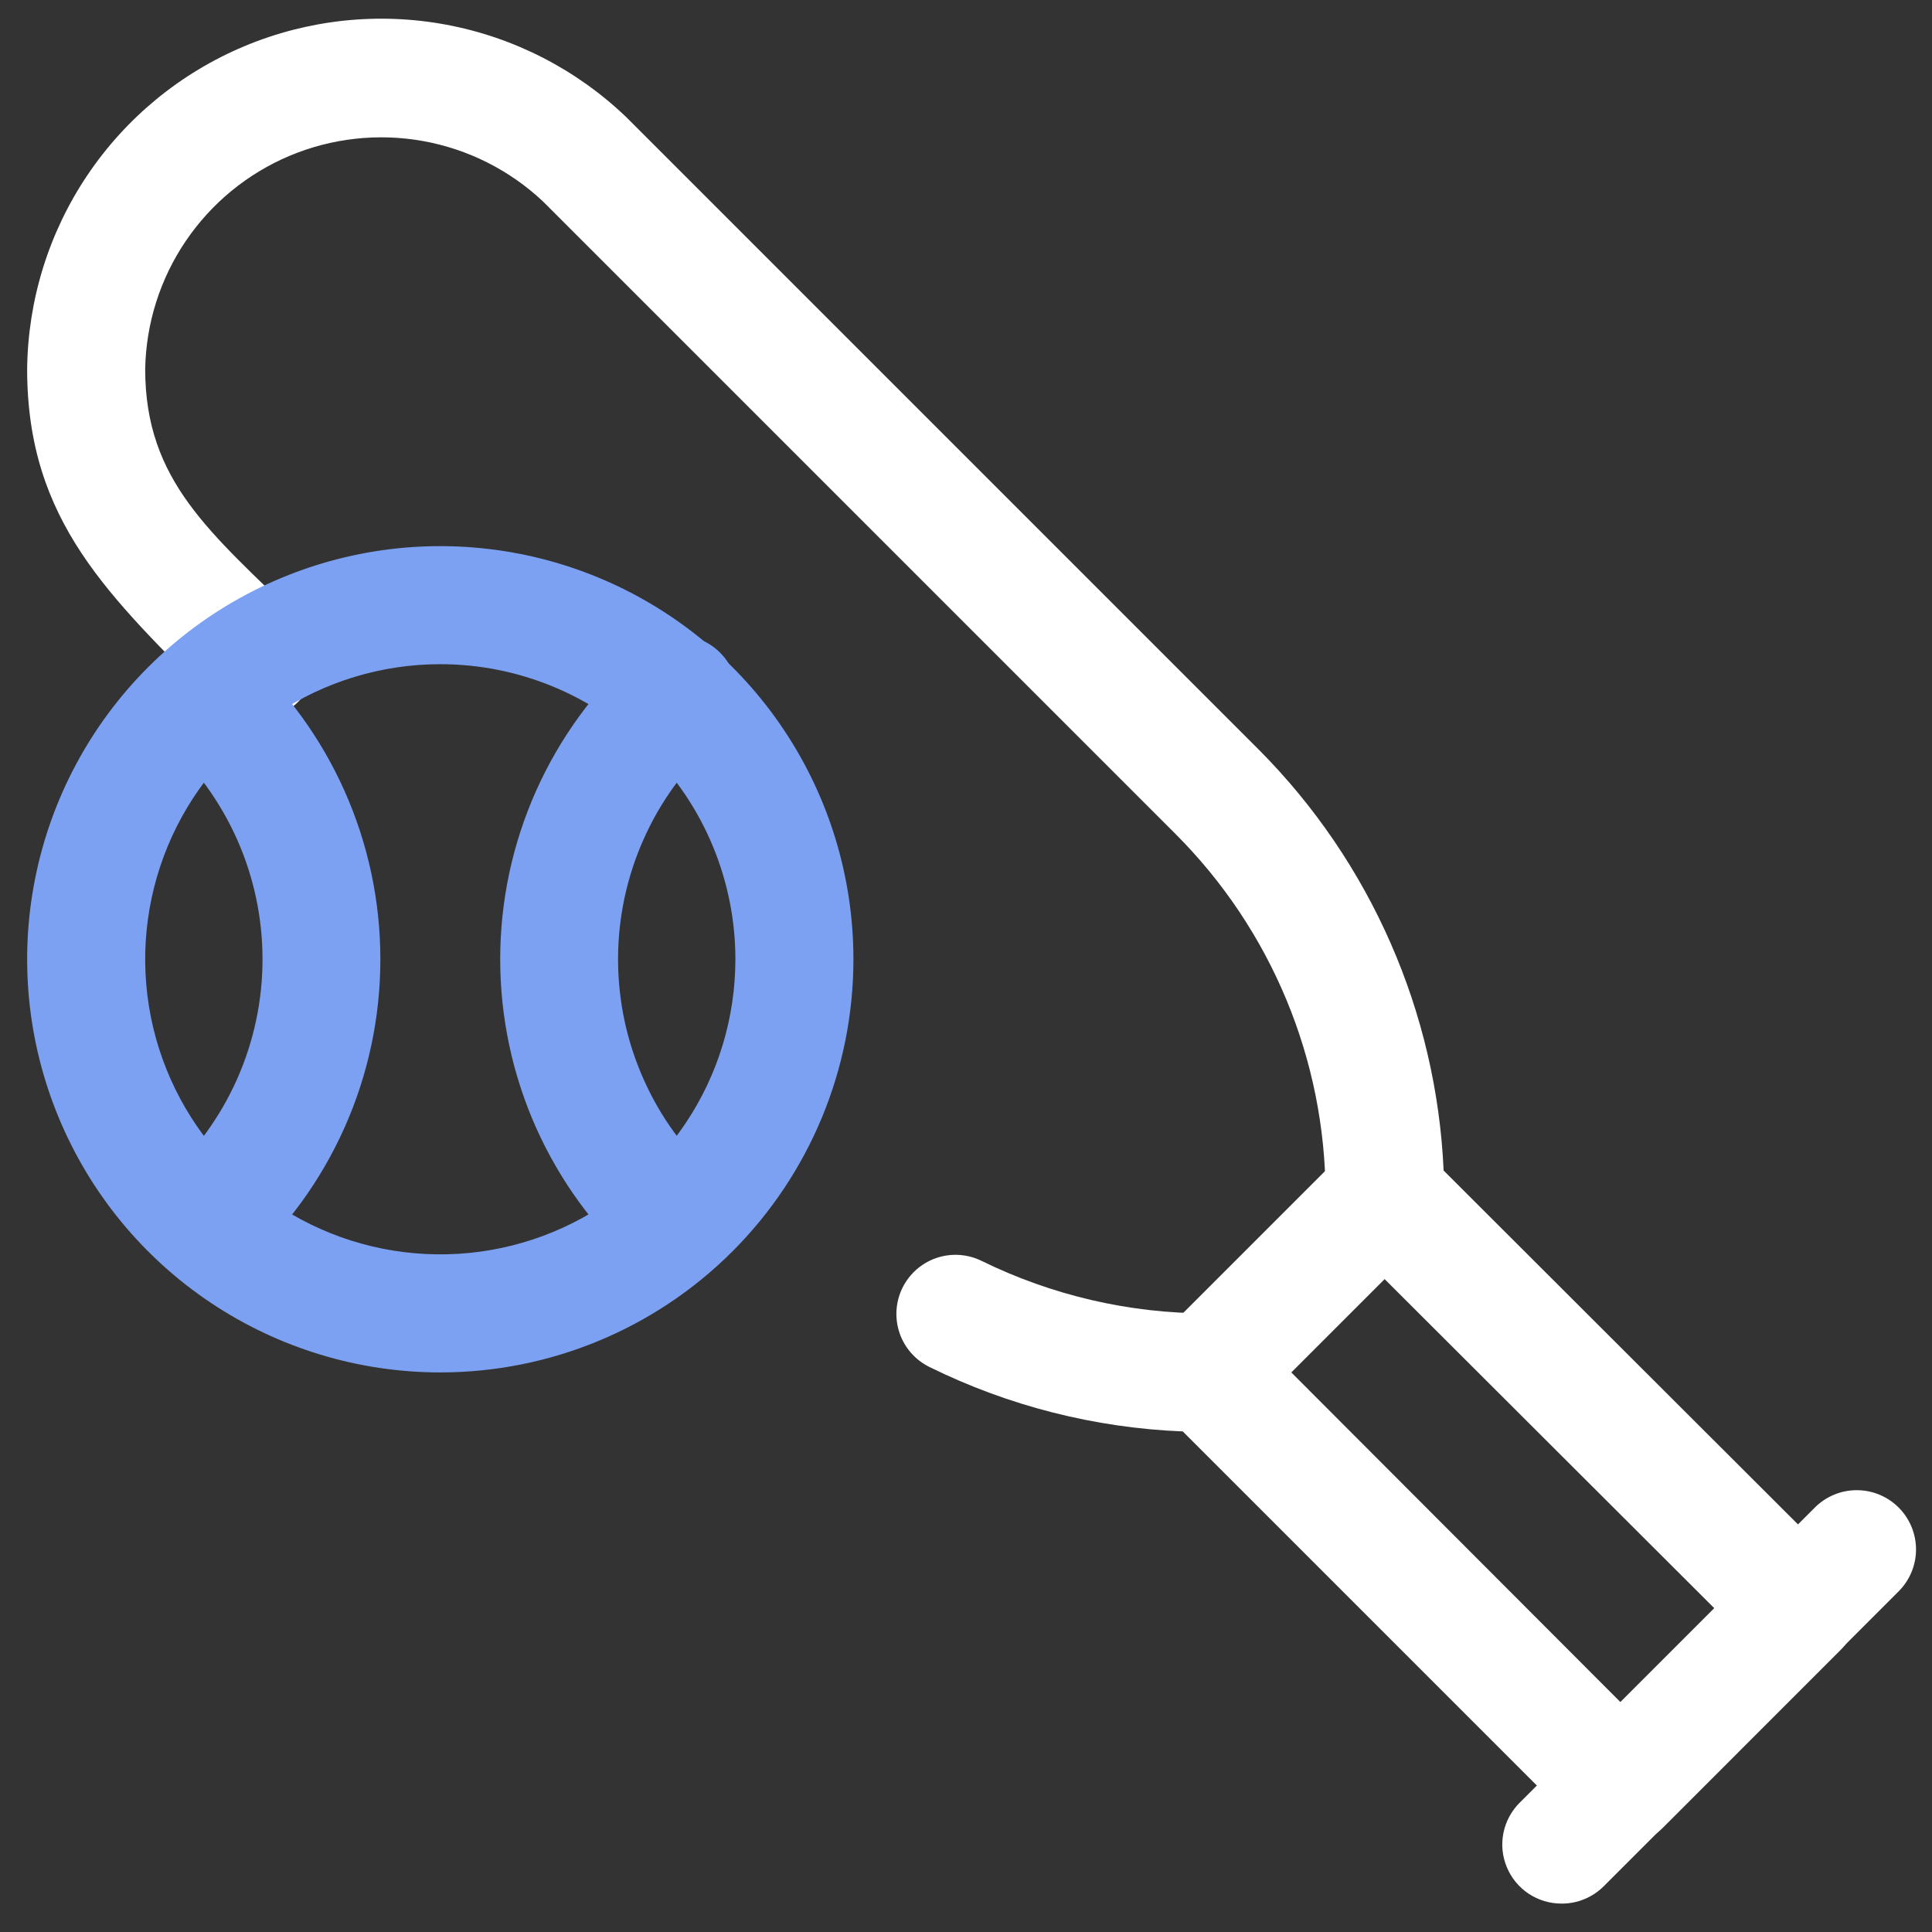
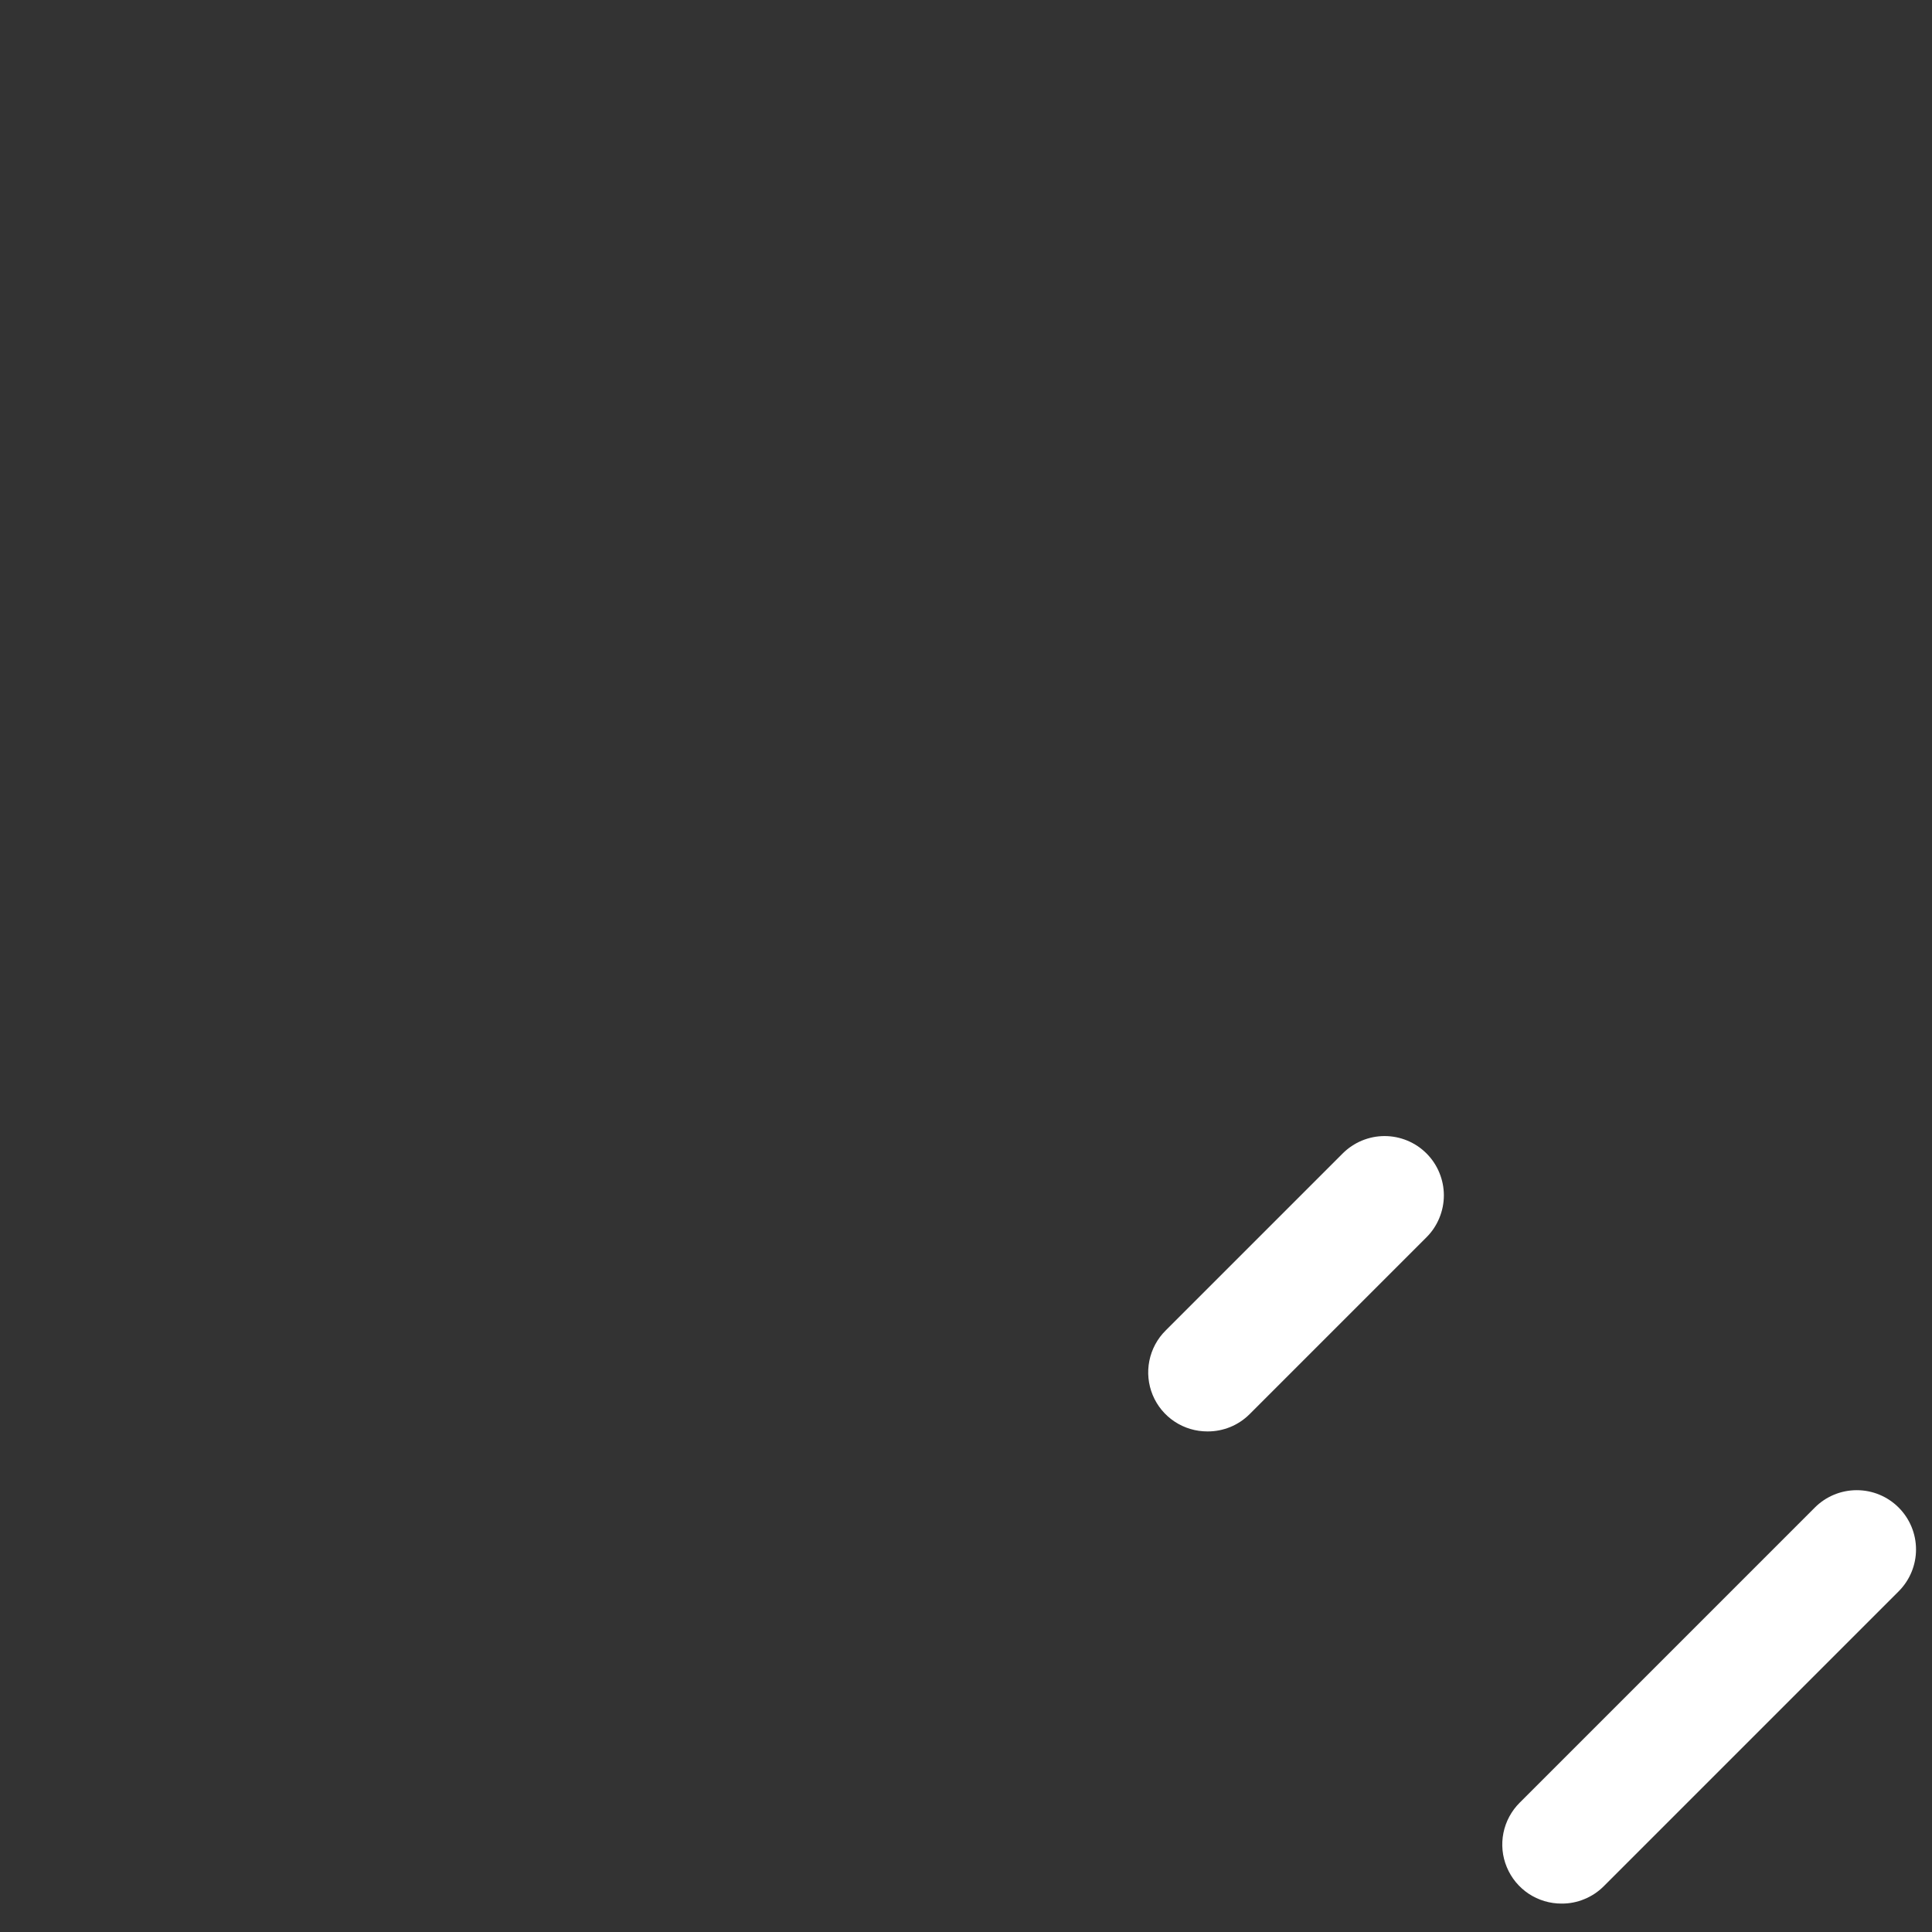
<svg xmlns="http://www.w3.org/2000/svg" width="41" height="41" viewBox="0 0 41 41" fill="none">
  <rect x="0" y="0" width="41" height="41" fill="#333333" stroke="none" />
  <g id="Baseball Bat">
-     <path id="Vector" d="M33.504 38.781L25.1 30.377C23.233 30.302 21.403 29.837 19.727 29.011C19.428 28.865 19.199 28.606 19.091 28.292C18.983 27.977 19.004 27.632 19.15 27.333C19.297 27.034 19.555 26.805 19.87 26.697C20.185 26.589 20.53 26.611 20.829 26.757C22.322 27.49 23.963 27.872 25.626 27.872C25.791 27.871 25.954 27.902 26.107 27.965C26.259 28.027 26.398 28.119 26.515 28.235L34.393 36.126L36.385 34.134L28.494 26.256C28.378 26.139 28.286 26 28.224 25.848C28.161 25.695 28.13 25.532 28.131 25.367C28.126 22.491 26.982 19.735 24.949 17.701L11.523 4.275C10.816 3.61 9.932 3.165 8.977 2.993C8.023 2.822 7.039 2.931 6.145 3.307C5.251 3.684 4.486 4.312 3.942 5.115C3.398 5.918 3.099 6.862 3.081 7.832C3.081 10.212 4.471 11.301 6.325 13.117C6.561 13.353 6.693 13.673 6.693 14.007C6.693 14.34 6.561 14.66 6.325 14.896C6.089 15.132 5.769 15.264 5.436 15.264C5.102 15.264 4.782 15.132 4.547 14.896C2.33 12.654 0.576 11.076 0.576 7.832C0.592 6.365 1.036 4.934 1.855 3.717C2.674 2.499 3.832 1.548 5.185 0.981C6.538 0.414 8.028 0.255 9.47 0.524C10.912 0.793 12.244 1.479 13.301 2.496L26.728 15.923C29.093 18.307 30.486 21.486 30.636 24.841L39.052 33.245C39.17 33.361 39.263 33.5 39.327 33.652C39.39 33.805 39.423 33.969 39.423 34.134C39.423 34.299 39.39 34.463 39.327 34.616C39.263 34.768 39.17 34.907 39.052 35.023L35.295 38.781C35.178 38.9 35.039 38.995 34.885 39.06C34.731 39.124 34.566 39.158 34.399 39.158C34.233 39.158 34.067 39.124 33.914 39.06C33.76 38.995 33.62 38.9 33.504 38.781Z" fill="white" />
    <path id="Vector_2" d="M33.141 40.397C32.892 40.398 32.648 40.325 32.441 40.188C32.234 40.05 32.072 39.854 31.977 39.624C31.881 39.395 31.856 39.142 31.905 38.898C31.954 38.654 32.075 38.43 32.251 38.255L38.514 31.992C38.75 31.756 39.069 31.624 39.403 31.624C39.737 31.624 40.056 31.756 40.292 31.992C40.528 32.228 40.661 32.548 40.661 32.882C40.661 33.215 40.528 33.535 40.292 33.771L34.03 40.033C33.913 40.149 33.774 40.241 33.621 40.303C33.469 40.366 33.306 40.398 33.141 40.397Z" fill="white" />
    <path id="Vector_3" d="M25.626 30.377C25.377 30.378 25.134 30.306 24.926 30.168C24.719 30.031 24.557 29.834 24.462 29.605C24.367 29.375 24.342 29.122 24.391 28.878C24.44 28.634 24.56 28.41 24.737 28.235L28.494 24.478C28.611 24.361 28.75 24.268 28.902 24.205C29.055 24.142 29.218 24.109 29.383 24.109C29.549 24.109 29.712 24.142 29.865 24.205C30.017 24.268 30.156 24.361 30.273 24.478C30.39 24.595 30.482 24.733 30.545 24.886C30.608 25.038 30.641 25.202 30.641 25.367C30.641 25.532 30.608 25.696 30.545 25.848C30.482 26.001 30.39 26.14 30.273 26.256L26.515 30.014C26.398 30.13 26.259 30.222 26.107 30.284C25.954 30.346 25.791 30.378 25.626 30.377Z" fill="white" />
-     <path id="Vector_4" d="M9.344 29.125C7.61 29.125 5.914 28.61 4.473 27.647C3.031 26.684 1.907 25.314 1.244 23.712C0.58 22.11 0.406 20.348 0.745 18.647C1.083 16.946 1.918 15.384 3.144 14.158C4.37 12.932 5.932 12.097 7.633 11.758C9.334 11.42 11.097 11.594 12.699 12.257C14.301 12.921 15.67 14.044 16.633 15.486C17.597 16.928 18.111 18.623 18.111 20.357C18.111 22.683 17.187 24.913 15.543 26.557C13.899 28.201 11.669 29.125 9.344 29.125ZM9.344 14.095C8.105 14.095 6.894 14.462 5.864 15.15C4.834 15.838 4.032 16.816 3.558 17.961C3.084 19.105 2.96 20.364 3.201 21.579C3.443 22.794 4.04 23.91 4.915 24.785C5.791 25.661 6.907 26.258 8.122 26.499C9.337 26.741 10.596 26.617 11.74 26.143C12.884 25.669 13.862 24.866 14.55 23.836C15.239 22.807 15.606 21.596 15.606 20.357C15.606 19.535 15.444 18.721 15.129 17.961C14.815 17.201 14.353 16.511 13.772 15.929C13.19 15.348 12.5 14.886 11.74 14.572C10.98 14.257 10.166 14.095 9.344 14.095Z" fill="#7DA1F2" />
-     <path id="Vector_5" d="M4.334 27.196C4.079 27.195 3.831 27.118 3.622 26.973C3.413 26.828 3.253 26.623 3.164 26.385C3.074 26.147 3.059 25.888 3.12 25.641C3.181 25.394 3.316 25.172 3.507 25.004C4.157 24.417 4.676 23.7 5.032 22.899C5.387 22.099 5.571 21.233 5.571 20.357C5.571 19.481 5.387 18.615 5.032 17.815C4.676 17.015 4.157 16.298 3.507 15.71C3.274 15.487 3.137 15.182 3.123 14.86C3.11 14.537 3.221 14.222 3.434 13.98C3.648 13.738 3.946 13.587 4.268 13.559C4.589 13.532 4.909 13.629 5.16 13.832C6.077 14.654 6.81 15.66 7.311 16.784C7.813 17.909 8.072 19.126 8.072 20.357C8.072 21.588 7.813 22.806 7.311 23.93C6.81 25.054 6.077 26.06 5.16 26.883C4.932 27.084 4.638 27.195 4.334 27.196Z" fill="#7DA1F2" />
-     <path id="Vector_6" d="M14.354 27.196C14.049 27.195 13.755 27.084 13.527 26.882C12.611 26.06 11.878 25.054 11.376 23.93C10.874 22.806 10.615 21.588 10.615 20.357C10.615 19.126 10.874 17.909 11.376 16.784C11.878 15.66 12.611 14.654 13.527 13.832C13.649 13.714 13.793 13.623 13.952 13.563C14.11 13.504 14.278 13.476 14.447 13.483C14.616 13.491 14.782 13.532 14.935 13.605C15.087 13.678 15.223 13.781 15.335 13.908C15.447 14.034 15.532 14.183 15.585 14.343C15.637 14.504 15.657 14.674 15.643 14.842C15.628 15.01 15.58 15.174 15.5 15.323C15.421 15.473 15.312 15.604 15.181 15.71C14.531 16.297 14.011 17.014 13.656 17.815C13.3 18.615 13.116 19.481 13.116 20.357C13.116 21.233 13.3 22.099 13.656 22.899C14.011 23.7 14.531 24.417 15.181 25.004C15.371 25.172 15.506 25.394 15.568 25.641C15.629 25.888 15.614 26.147 15.524 26.385C15.434 26.623 15.274 26.828 15.065 26.973C14.856 27.117 14.608 27.195 14.354 27.196Z" fill="#7DA1F2" />
  </g>
</svg>